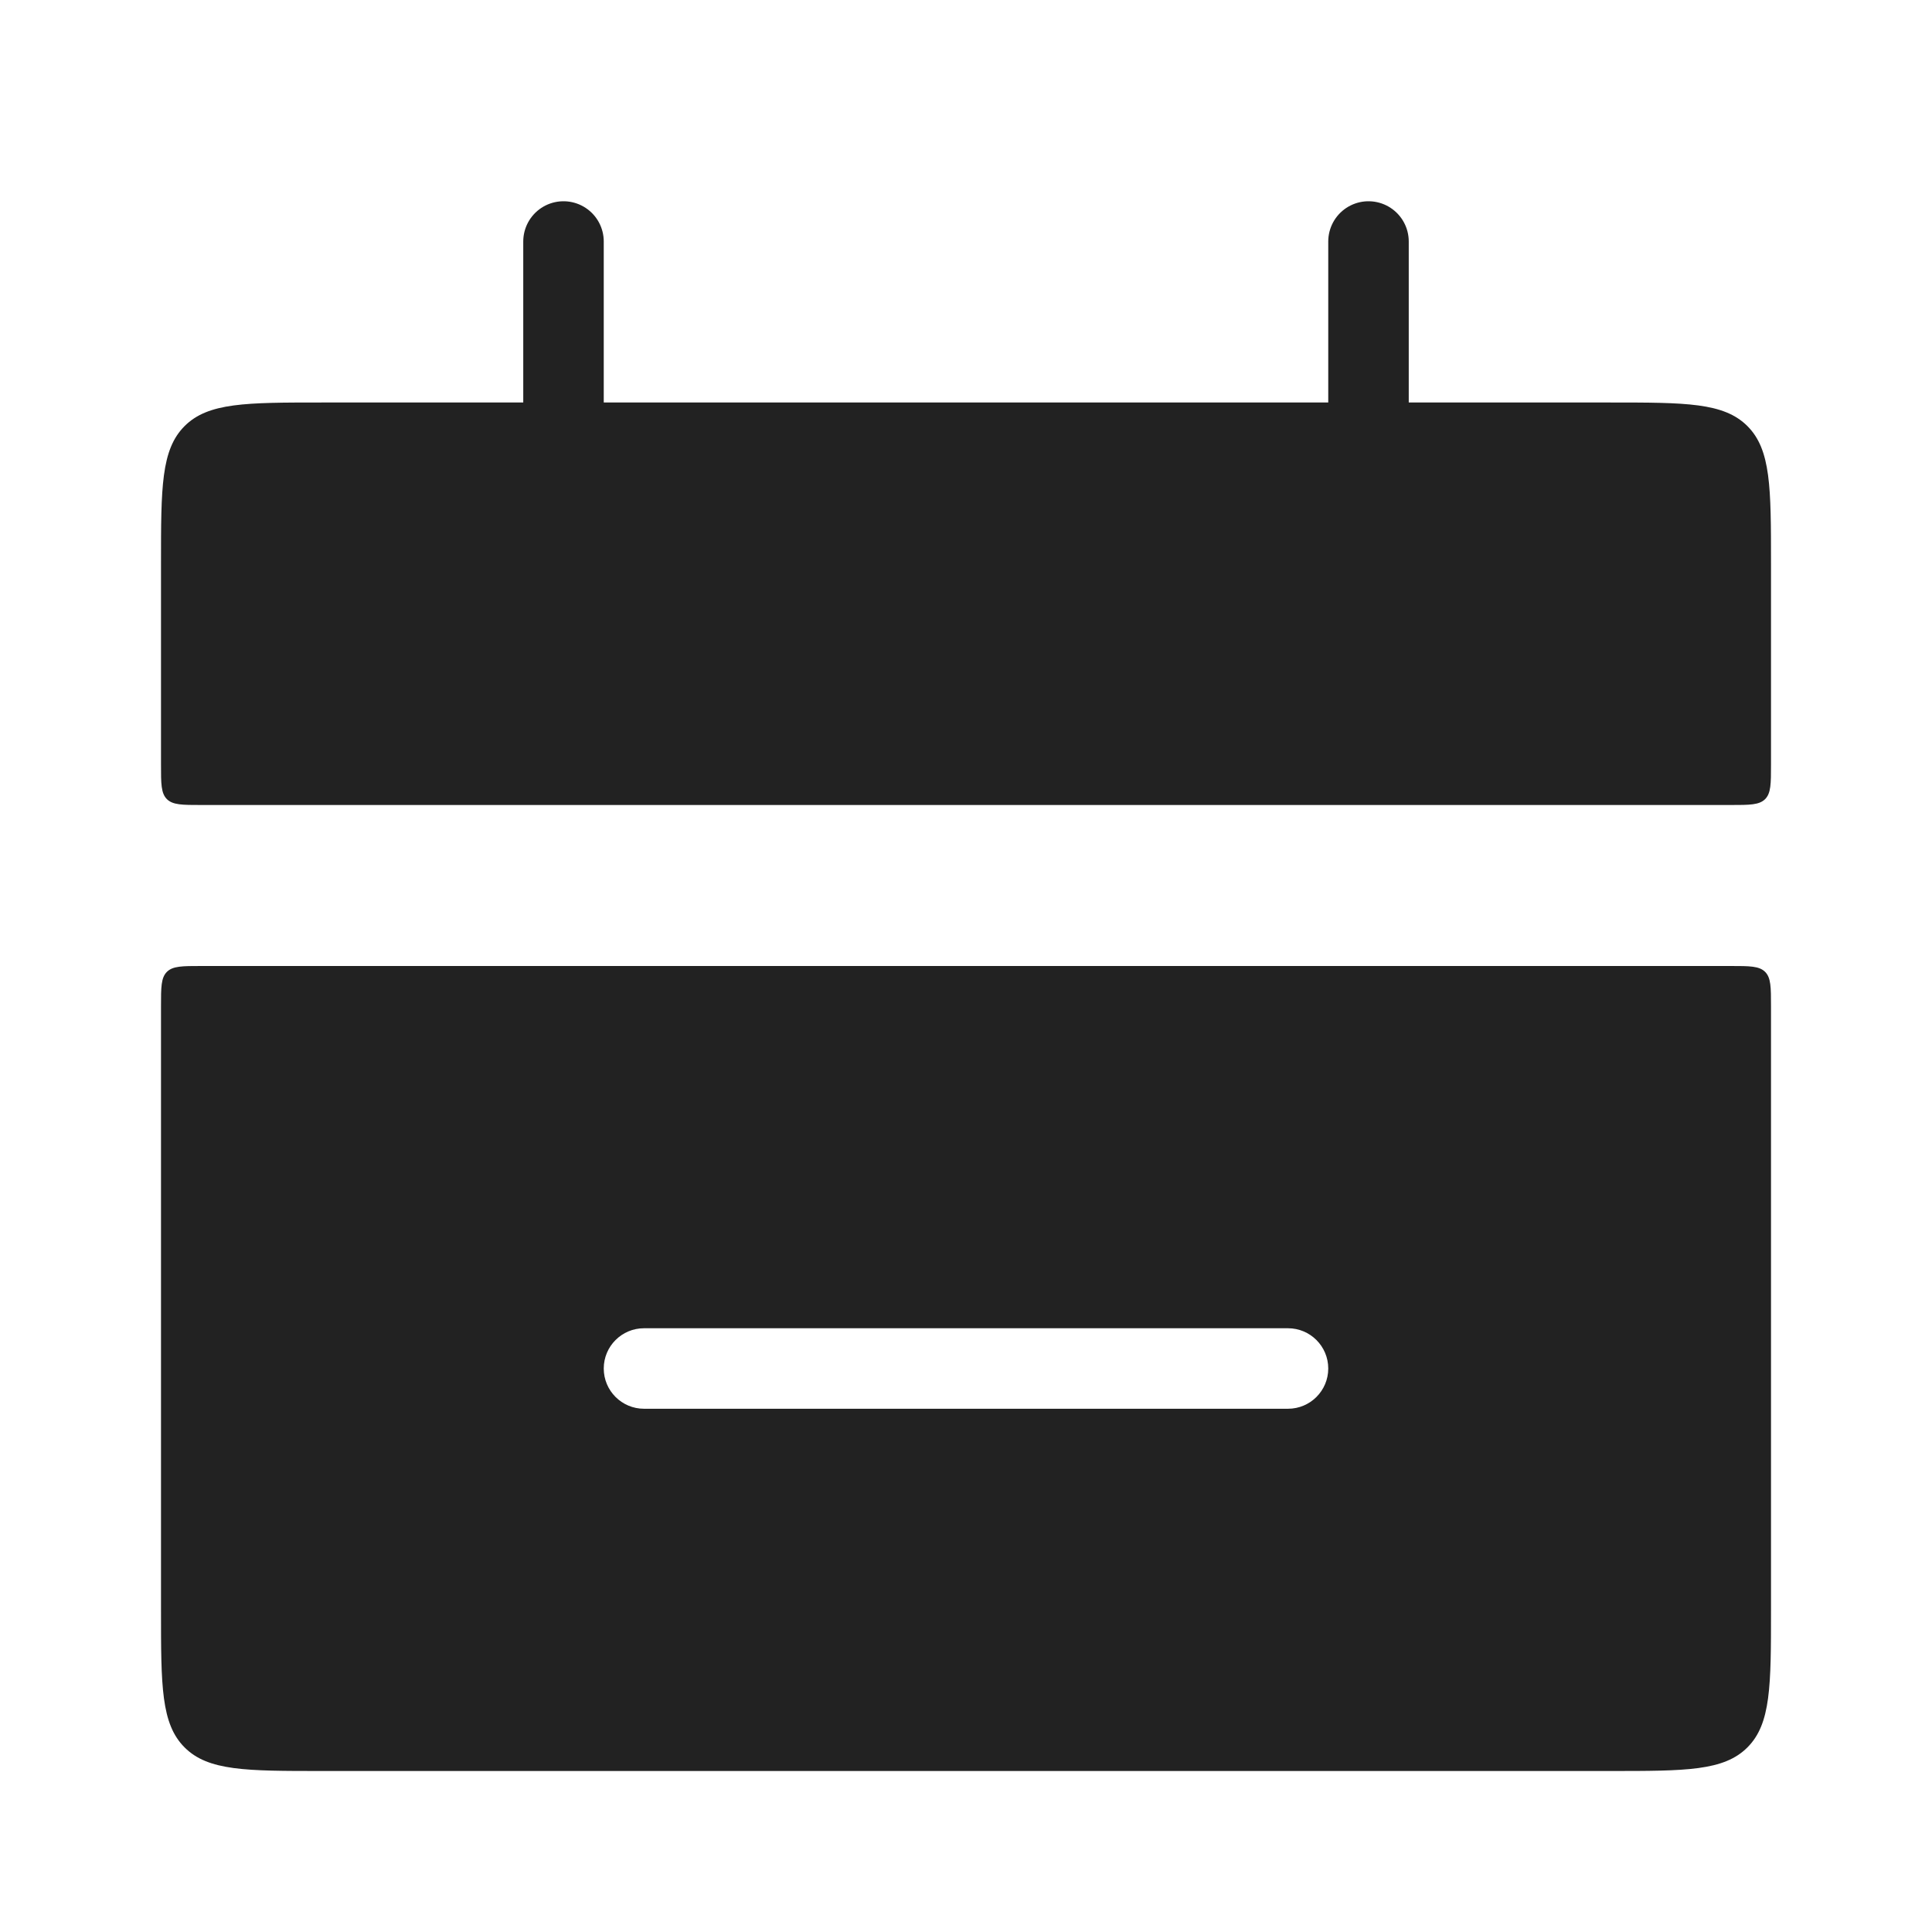
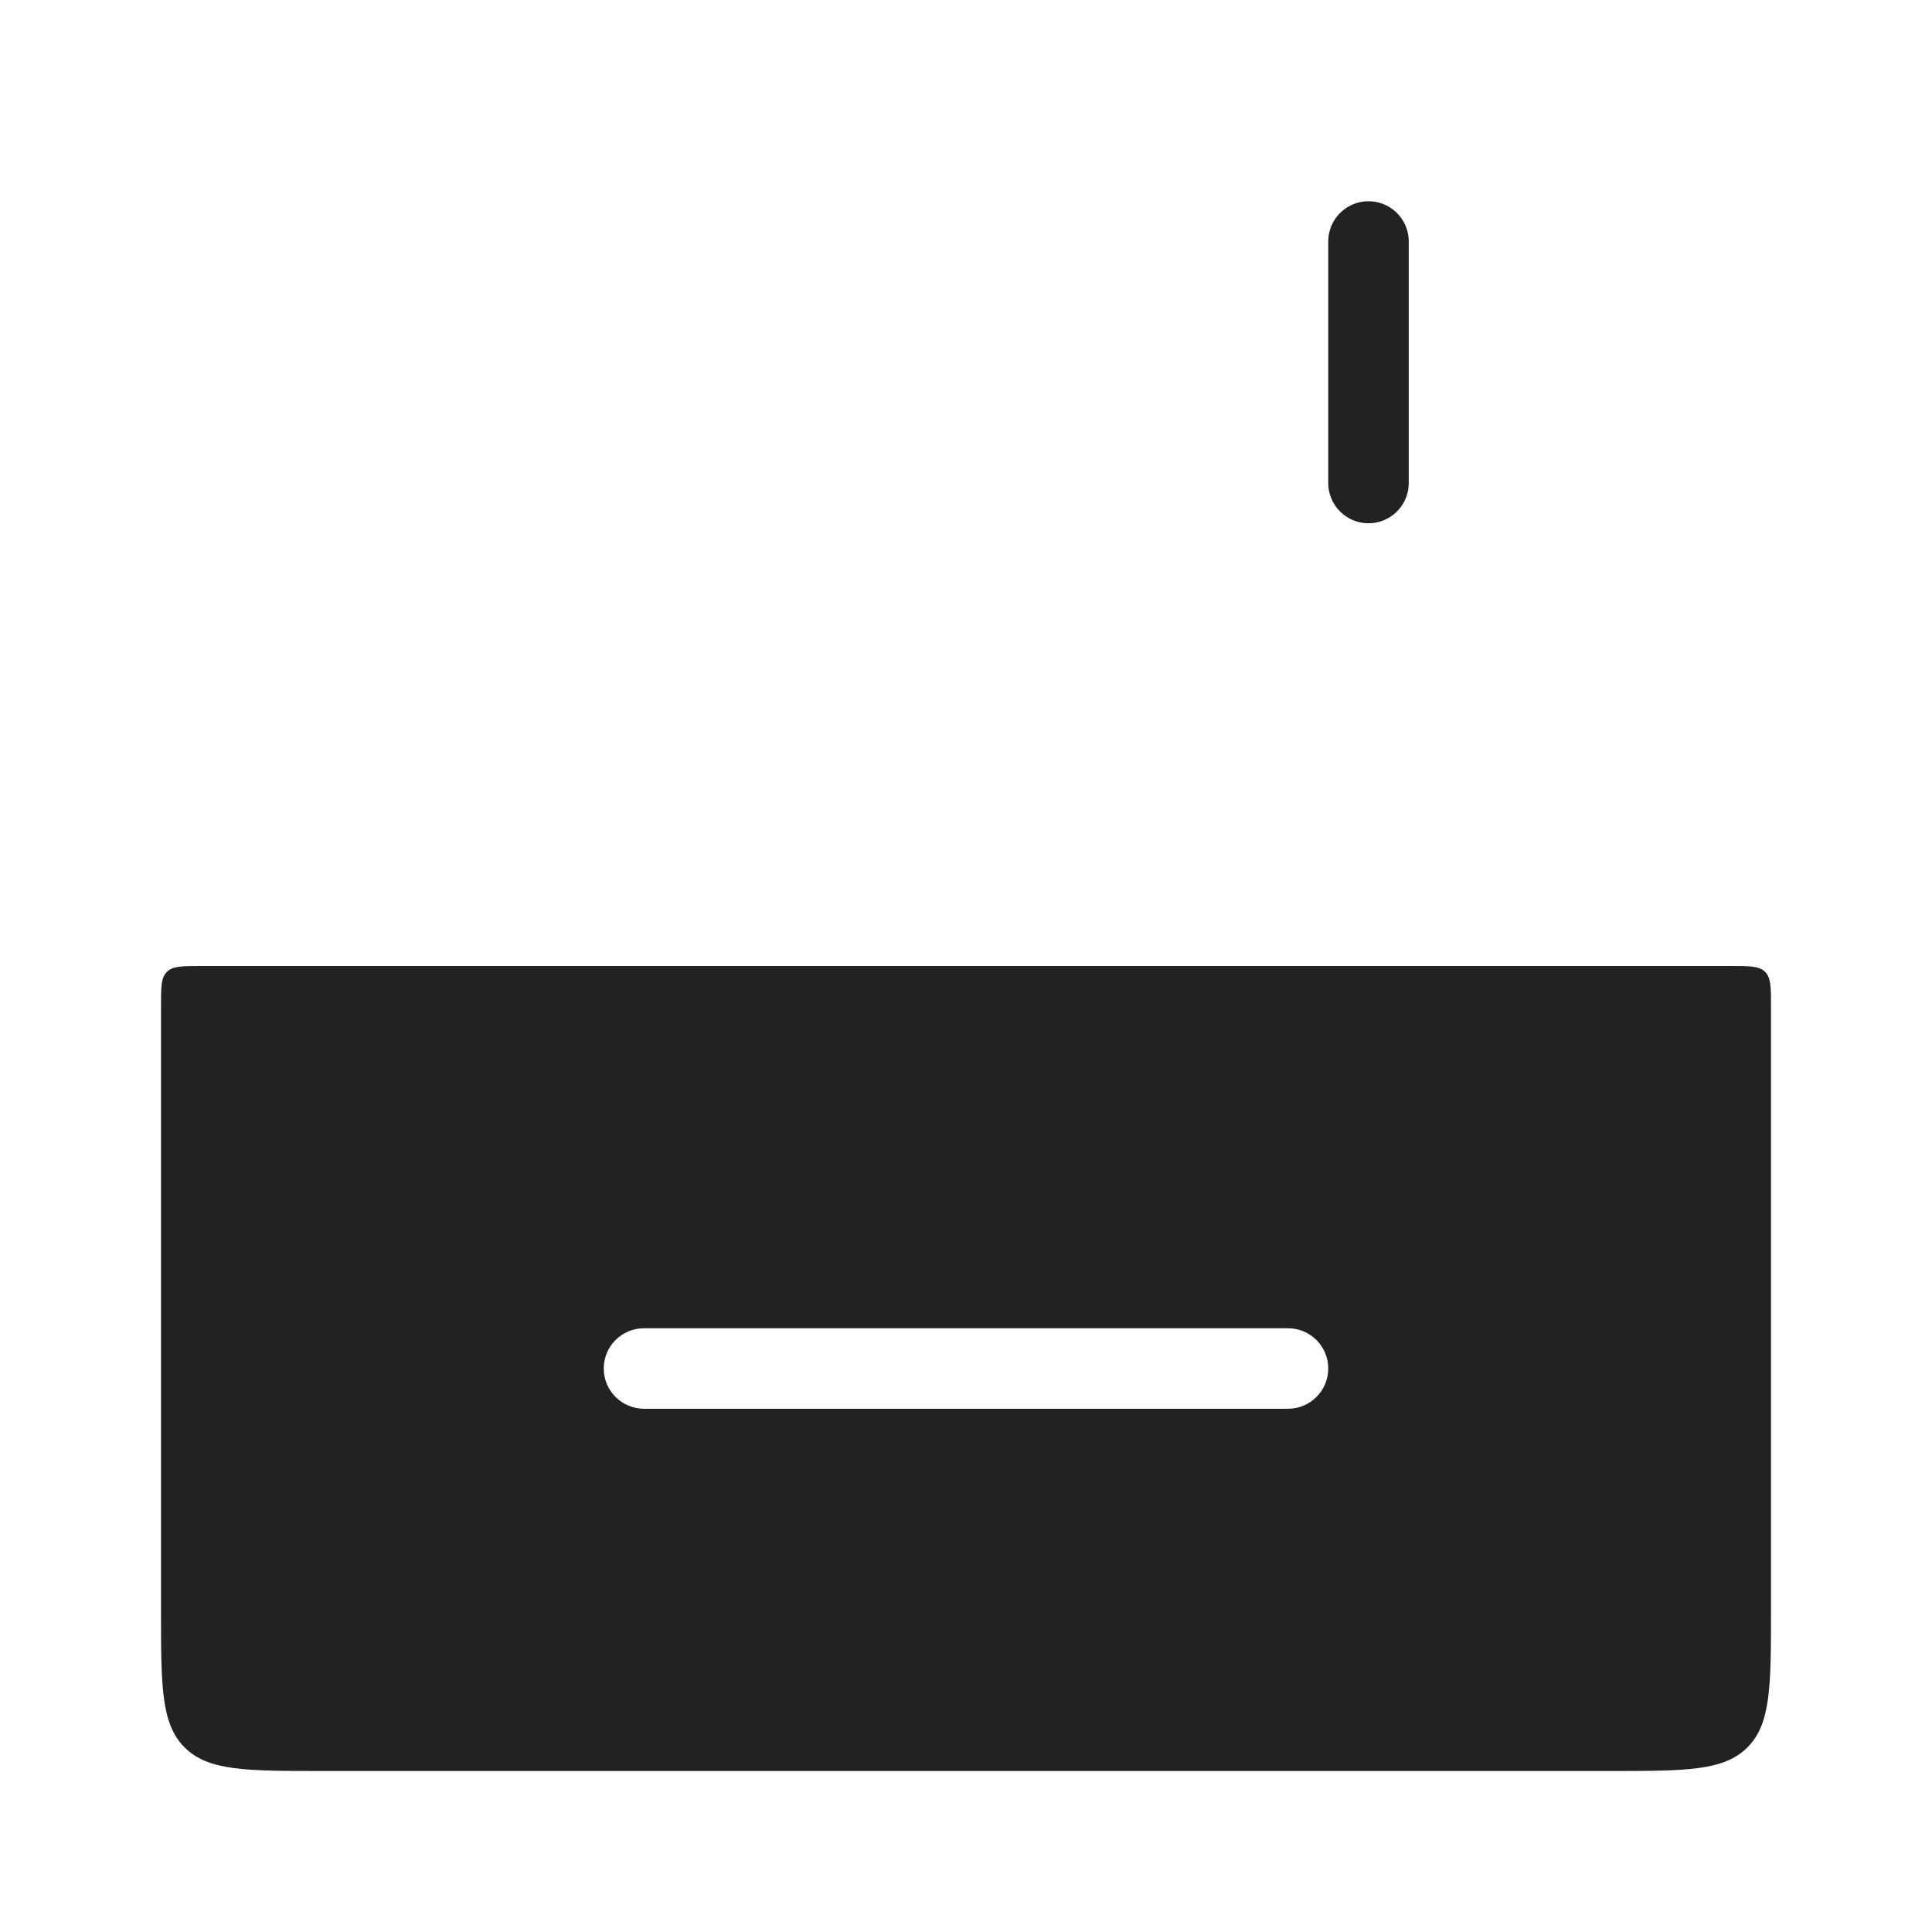
<svg xmlns="http://www.w3.org/2000/svg" width="48" height="48" viewBox="0 0 48 48" fill="none">
-   <path d="M4 14C4 12.114 4 11.172 4.586 10.586C5.172 10 6.114 10 8 10H40C41.886 10 42.828 10 43.414 10.586C44 11.172 44 12.114 44 14V19C44 19.471 44 19.707 43.854 19.854C43.707 20 43.471 20 43 20H5C4.529 20 4.293 20 4.146 19.854C4 19.707 4 19.471 4 19V14Z" fill="#222222" />
  <path fill-rule="evenodd" clip-rule="evenodd" d="M4.586 43.414C4 42.828 4 41.886 4 40V25C4 24.529 4 24.293 4.146 24.146C4.293 24 4.529 24 5 24H43C43.471 24 43.707 24 43.854 24.146C44 24.293 44 24.529 44 25V40C44 41.886 44 42.828 43.414 43.414C42.828 44 41.886 44 40 44H8C6.114 44 5.172 44 4.586 43.414ZM16 33C15.448 33 15 33.448 15 34C15 34.552 15.448 35 16 35H32C32.552 35 33 34.552 33 34C33 33.448 32.552 33 32 33H16Z" fill="#222222" />
-   <path d="M14 6L14 12" stroke="#222222" stroke-width="2" stroke-linecap="round" />
  <path d="M34 6L34 12" stroke="#222222" stroke-width="2" stroke-linecap="round" />
</svg>